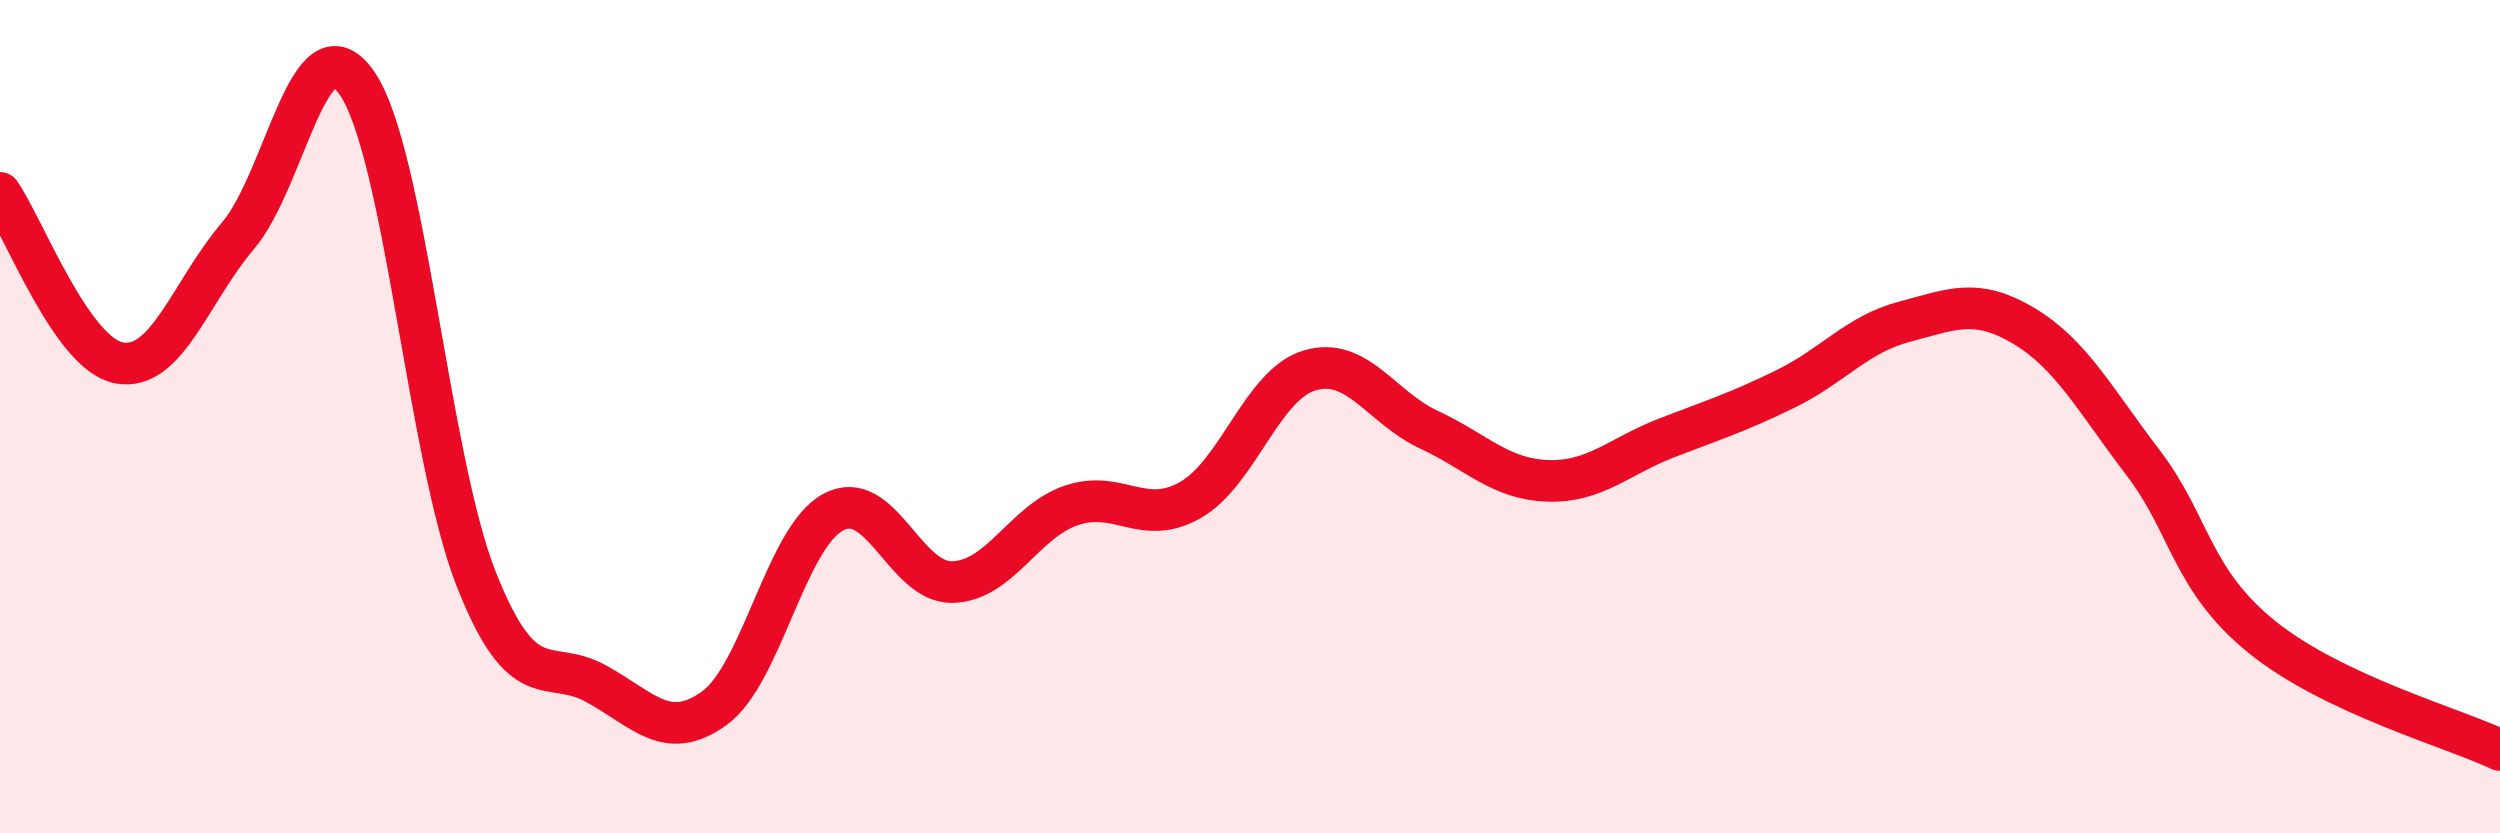
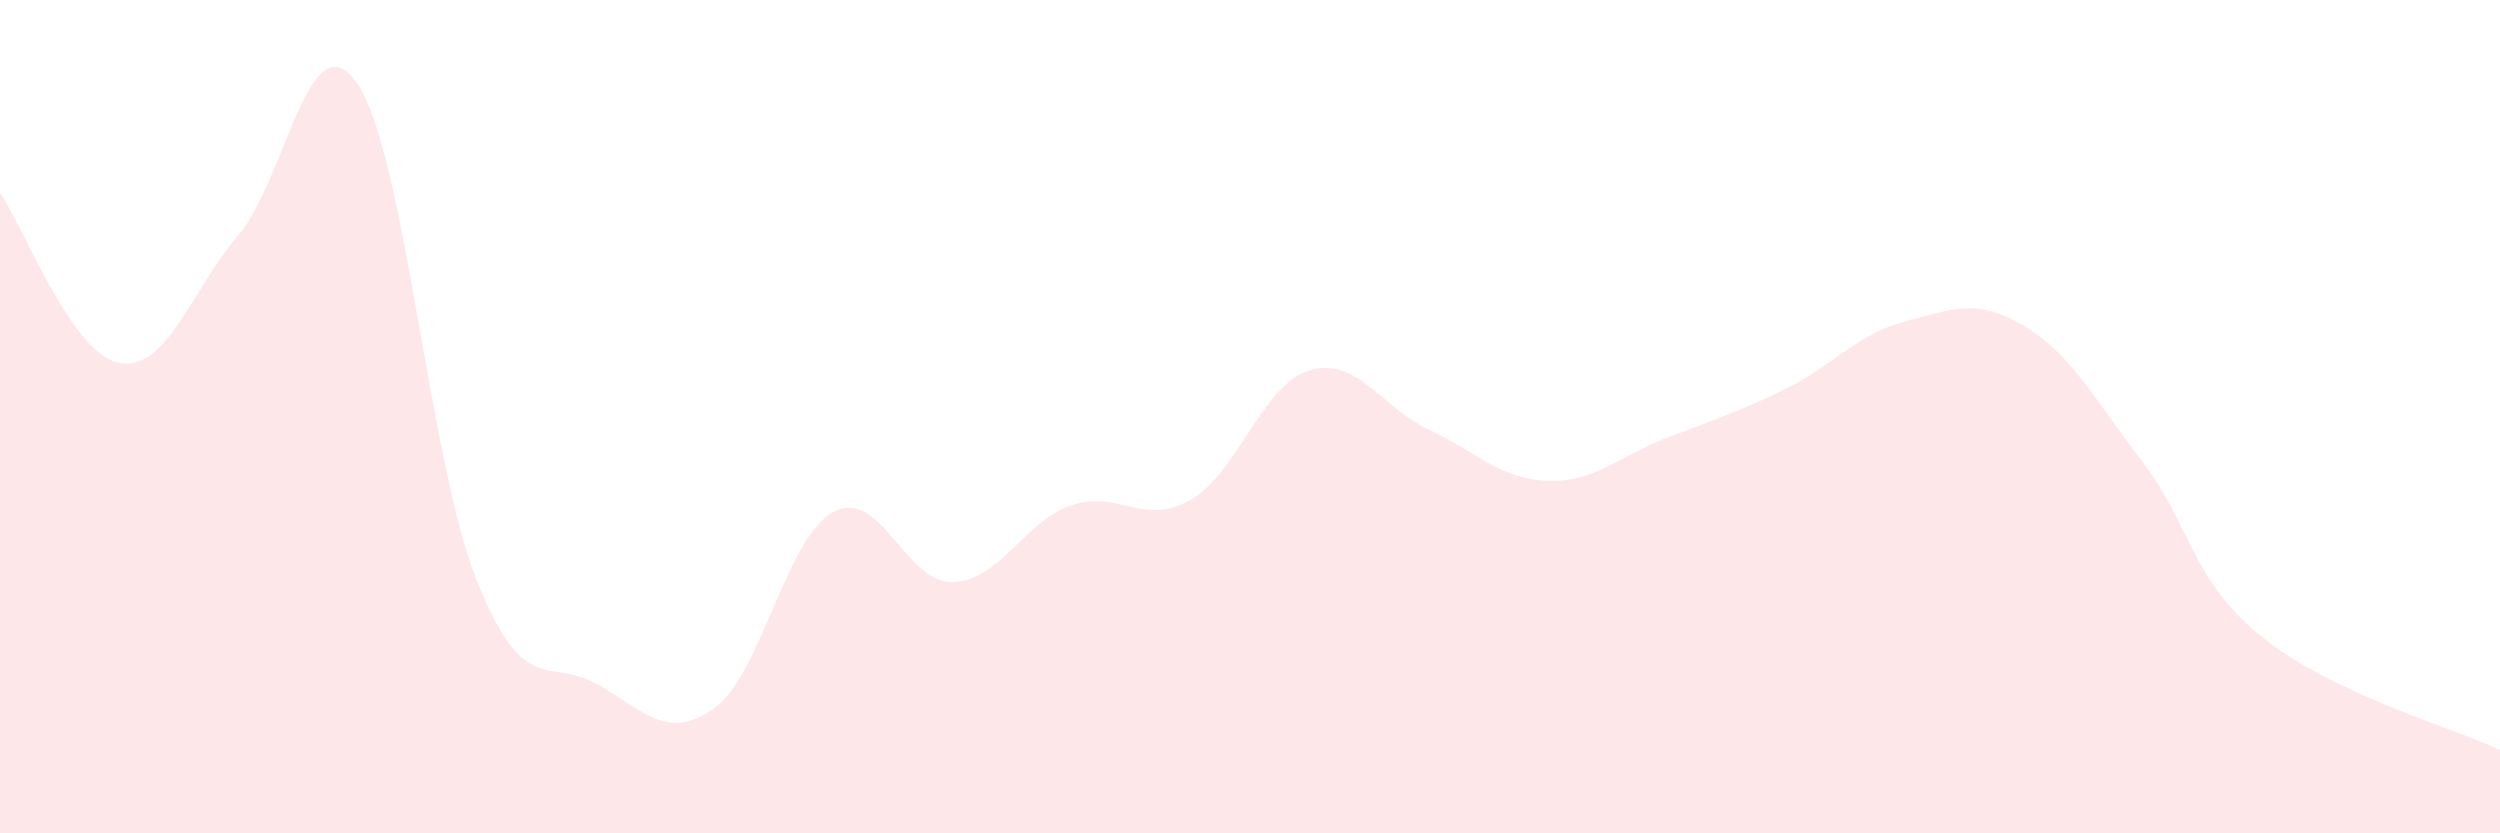
<svg xmlns="http://www.w3.org/2000/svg" width="60" height="20" viewBox="0 0 60 20">
  <path d="M 0,4.63 C 0.57,5.45 1.72,8.5 2.86,8.71 C 4,8.92 4.57,7 5.71,5.66 C 6.85,4.32 7.43,0.35 8.57,2 C 9.71,3.65 10.29,11.02 11.43,13.9 C 12.57,16.78 13.15,15.78 14.29,16.4 C 15.43,17.02 16,17.82 17.14,17 C 18.28,16.18 18.86,12.9 20,12.29 C 21.14,11.68 21.72,14 22.86,13.97 C 24,13.94 24.57,12.52 25.71,12.13 C 26.85,11.74 27.43,12.65 28.57,12 C 29.71,11.35 30.29,9.23 31.43,8.89 C 32.57,8.55 33.15,9.78 34.29,10.31 C 35.43,10.84 36,11.5 37.14,11.54 C 38.28,11.58 38.86,10.95 40,10.51 C 41.14,10.07 41.72,9.89 42.86,9.33 C 44,8.77 44.57,8.02 45.71,7.72 C 46.85,7.42 47.43,7.14 48.57,7.82 C 49.71,8.5 50.29,9.61 51.43,11.1 C 52.57,12.59 52.58,13.91 54.29,15.29 C 56,16.67 58.86,17.46 60,18L60 20L0 20Z" fill="#EB0A25" opacity="0.1" stroke-linecap="round" stroke-linejoin="round" />
-   <path d="M 0,4.63 C 0.57,5.45 1.72,8.5 2.86,8.71 C 4,8.92 4.57,7 5.71,5.66 C 6.85,4.32 7.43,0.35 8.57,2 C 9.71,3.65 10.29,11.02 11.43,13.9 C 12.57,16.78 13.15,15.78 14.29,16.4 C 15.43,17.02 16,17.82 17.14,17 C 18.28,16.18 18.86,12.9 20,12.29 C 21.14,11.68 21.72,14 22.86,13.97 C 24,13.94 24.57,12.52 25.71,12.13 C 26.85,11.74 27.43,12.65 28.57,12 C 29.71,11.35 30.29,9.23 31.43,8.89 C 32.57,8.55 33.15,9.78 34.29,10.31 C 35.43,10.84 36,11.5 37.14,11.54 C 38.28,11.58 38.86,10.95 40,10.51 C 41.14,10.07 41.72,9.89 42.86,9.33 C 44,8.77 44.57,8.02 45.71,7.72 C 46.85,7.42 47.43,7.14 48.57,7.82 C 49.71,8.5 50.29,9.61 51.43,11.1 C 52.57,12.59 52.58,13.91 54.29,15.29 C 56,16.67 58.86,17.46 60,18" stroke="#EB0A25" stroke-width="1" fill="none" stroke-linecap="round" stroke-linejoin="round" />
</svg>